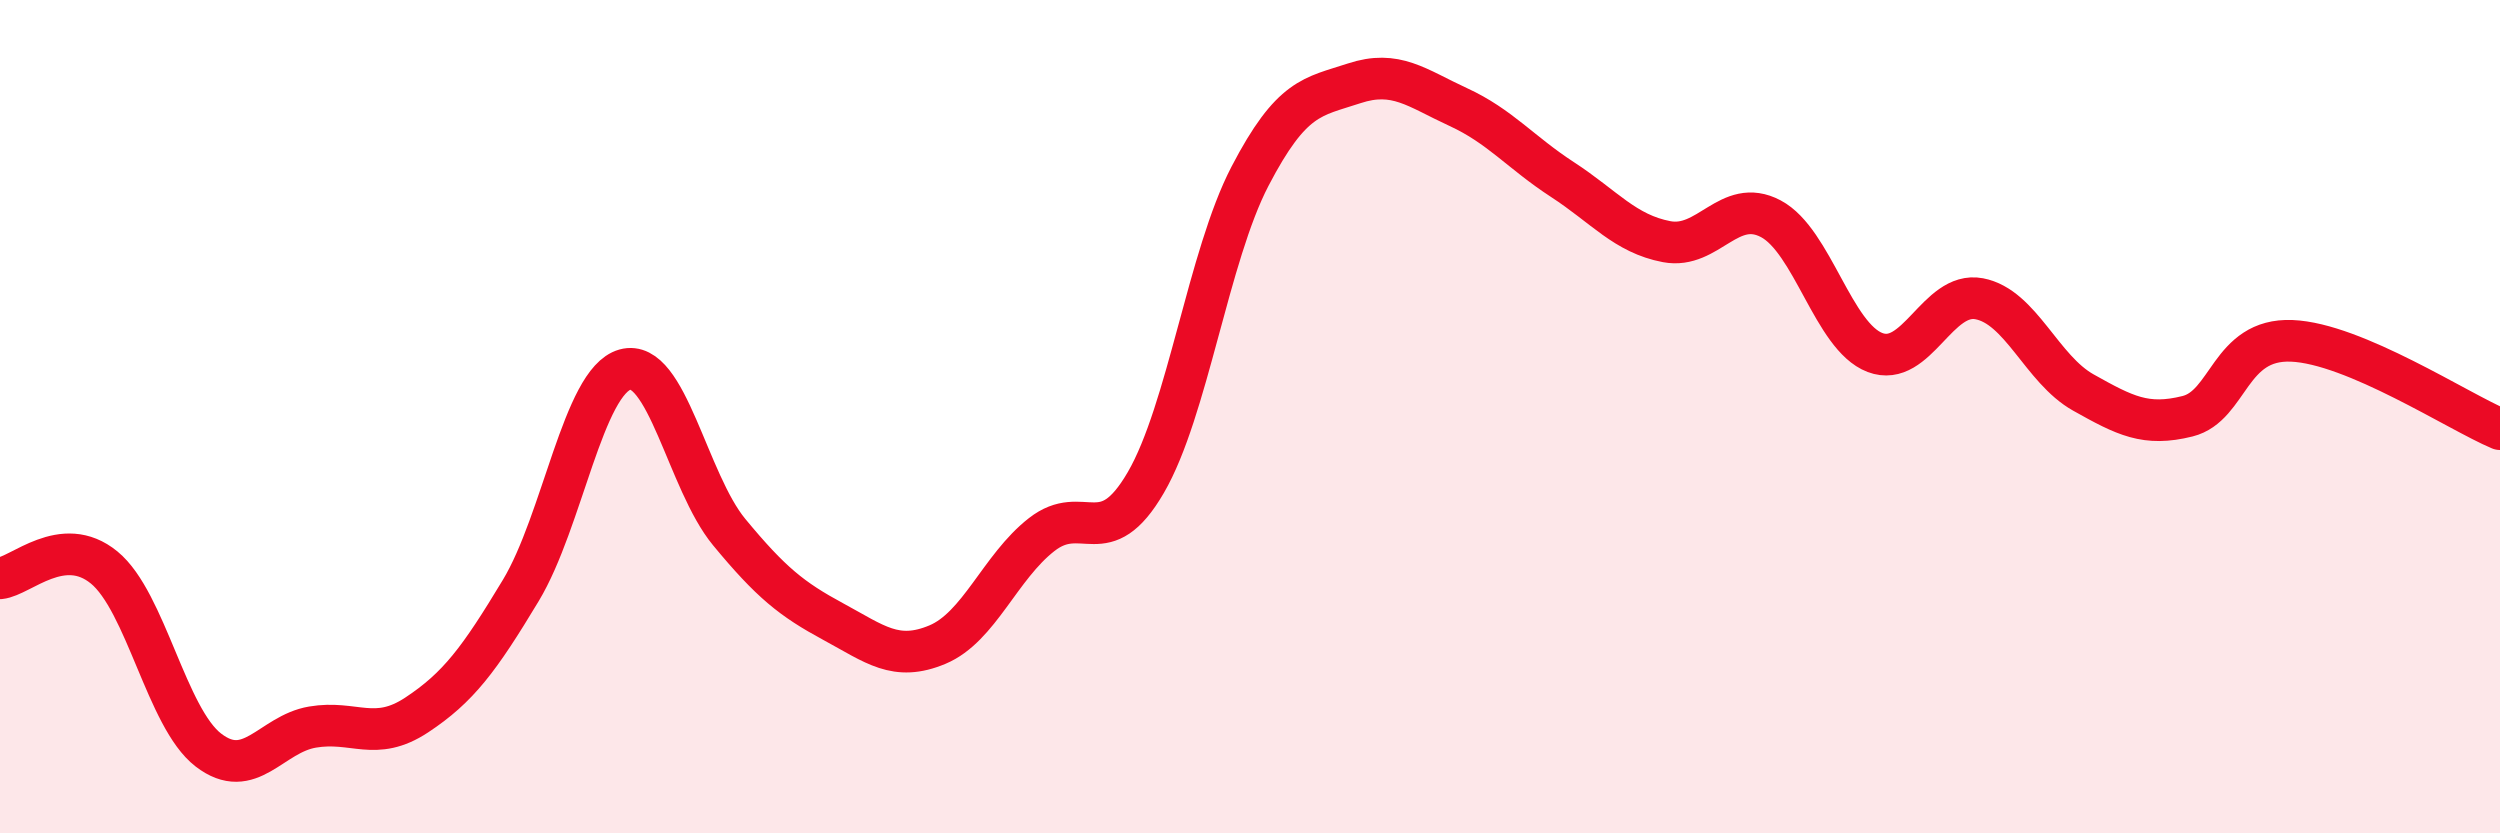
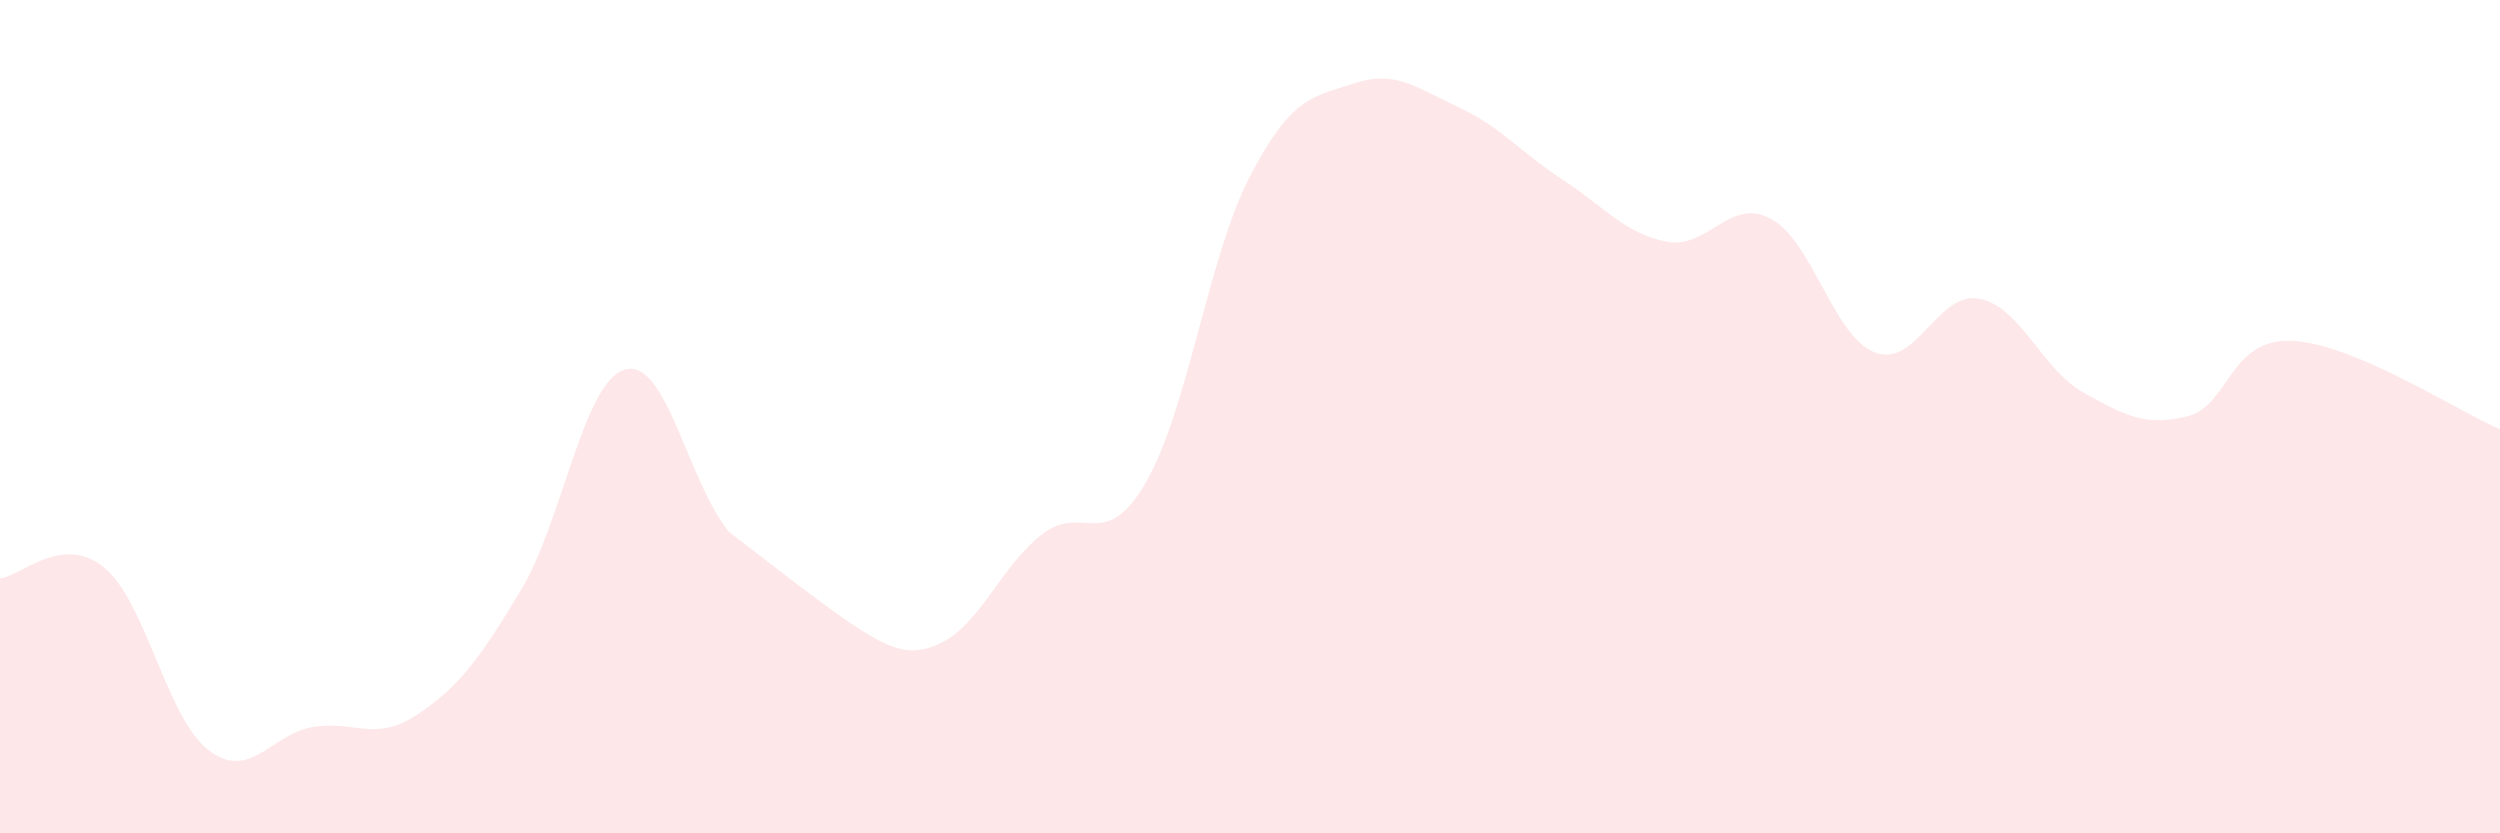
<svg xmlns="http://www.w3.org/2000/svg" width="60" height="20" viewBox="0 0 60 20">
-   <path d="M 0,13.88 C 0.5,13.83 1.5,12.8 2.5,13.62 C 3.5,14.44 4,17.23 5,18 C 6,18.77 6.5,17.62 7.5,17.45 C 8.5,17.28 9,17.82 10,17.16 C 11,16.5 11.5,15.83 12.5,14.17 C 13.5,12.51 14,9.15 15,8.87 C 16,8.59 16.5,11.56 17.5,12.77 C 18.5,13.98 19,14.38 20,14.92 C 21,15.46 21.5,15.89 22.5,15.47 C 23.5,15.05 24,13.61 25,12.83 C 26,12.05 26.5,13.3 27.5,11.58 C 28.5,9.86 29,6.15 30,4.23 C 31,2.31 31.5,2.33 32.5,2 C 33.5,1.67 34,2.11 35,2.57 C 36,3.03 36.5,3.66 37.5,4.31 C 38.5,4.96 39,5.61 40,5.8 C 41,5.99 41.5,4.72 42.5,5.25 C 43.5,5.78 44,8.08 45,8.46 C 46,8.84 46.5,6.98 47.5,7.17 C 48.5,7.36 49,8.86 50,9.42 C 51,9.98 51.5,10.24 52.5,9.99 C 53.5,9.74 53.5,8.12 55,8.18 C 56.5,8.24 59,9.88 60,10.3L60 20L0 20Z" fill="#EB0A25" opacity="0.1" stroke-linecap="round" stroke-linejoin="round" />
-   <path d="M 0,13.88 C 0.5,13.83 1.5,12.8 2.5,13.62 C 3.5,14.44 4,17.23 5,18 C 6,18.77 6.5,17.62 7.5,17.45 C 8.5,17.28 9,17.82 10,17.16 C 11,16.5 11.5,15.83 12.5,14.17 C 13.5,12.51 14,9.15 15,8.87 C 16,8.59 16.5,11.56 17.5,12.77 C 18.5,13.98 19,14.38 20,14.92 C 21,15.46 21.5,15.89 22.5,15.47 C 23.5,15.05 24,13.61 25,12.83 C 26,12.05 26.5,13.3 27.5,11.58 C 28.5,9.86 29,6.15 30,4.23 C 31,2.31 31.5,2.33 32.5,2 C 33.5,1.67 34,2.11 35,2.57 C 36,3.03 36.5,3.66 37.5,4.31 C 38.5,4.96 39,5.61 40,5.8 C 41,5.99 41.5,4.72 42.5,5.25 C 43.5,5.78 44,8.08 45,8.46 C 46,8.84 46.5,6.98 47.5,7.17 C 48.5,7.36 49,8.86 50,9.42 C 51,9.98 51.5,10.24 52.5,9.99 C 53.5,9.74 53.5,8.12 55,8.18 C 56.5,8.24 59,9.88 60,10.3" stroke="#EB0A25" stroke-width="1" fill="none" stroke-linecap="round" stroke-linejoin="round" />
+   <path d="M 0,13.88 C 0.5,13.83 1.5,12.8 2.5,13.62 C 3.5,14.44 4,17.23 5,18 C 6,18.77 6.5,17.62 7.5,17.45 C 8.5,17.28 9,17.82 10,17.16 C 11,16.5 11.5,15.83 12.5,14.17 C 13.5,12.51 14,9.15 15,8.87 C 16,8.59 16.5,11.56 17.5,12.77 C 21,15.46 21.5,15.89 22.5,15.47 C 23.5,15.05 24,13.61 25,12.83 C 26,12.05 26.5,13.3 27.5,11.58 C 28.5,9.86 29,6.15 30,4.23 C 31,2.31 31.5,2.33 32.5,2 C 33.5,1.67 34,2.11 35,2.57 C 36,3.03 36.5,3.66 37.5,4.31 C 38.5,4.96 39,5.61 40,5.8 C 41,5.99 41.5,4.72 42.5,5.25 C 43.5,5.78 44,8.08 45,8.46 C 46,8.84 46.5,6.98 47.5,7.17 C 48.5,7.36 49,8.86 50,9.42 C 51,9.98 51.5,10.24 52.5,9.99 C 53.5,9.74 53.5,8.12 55,8.18 C 56.5,8.24 59,9.88 60,10.3L60 20L0 20Z" fill="#EB0A25" opacity="0.1" stroke-linecap="round" stroke-linejoin="round" />
</svg>